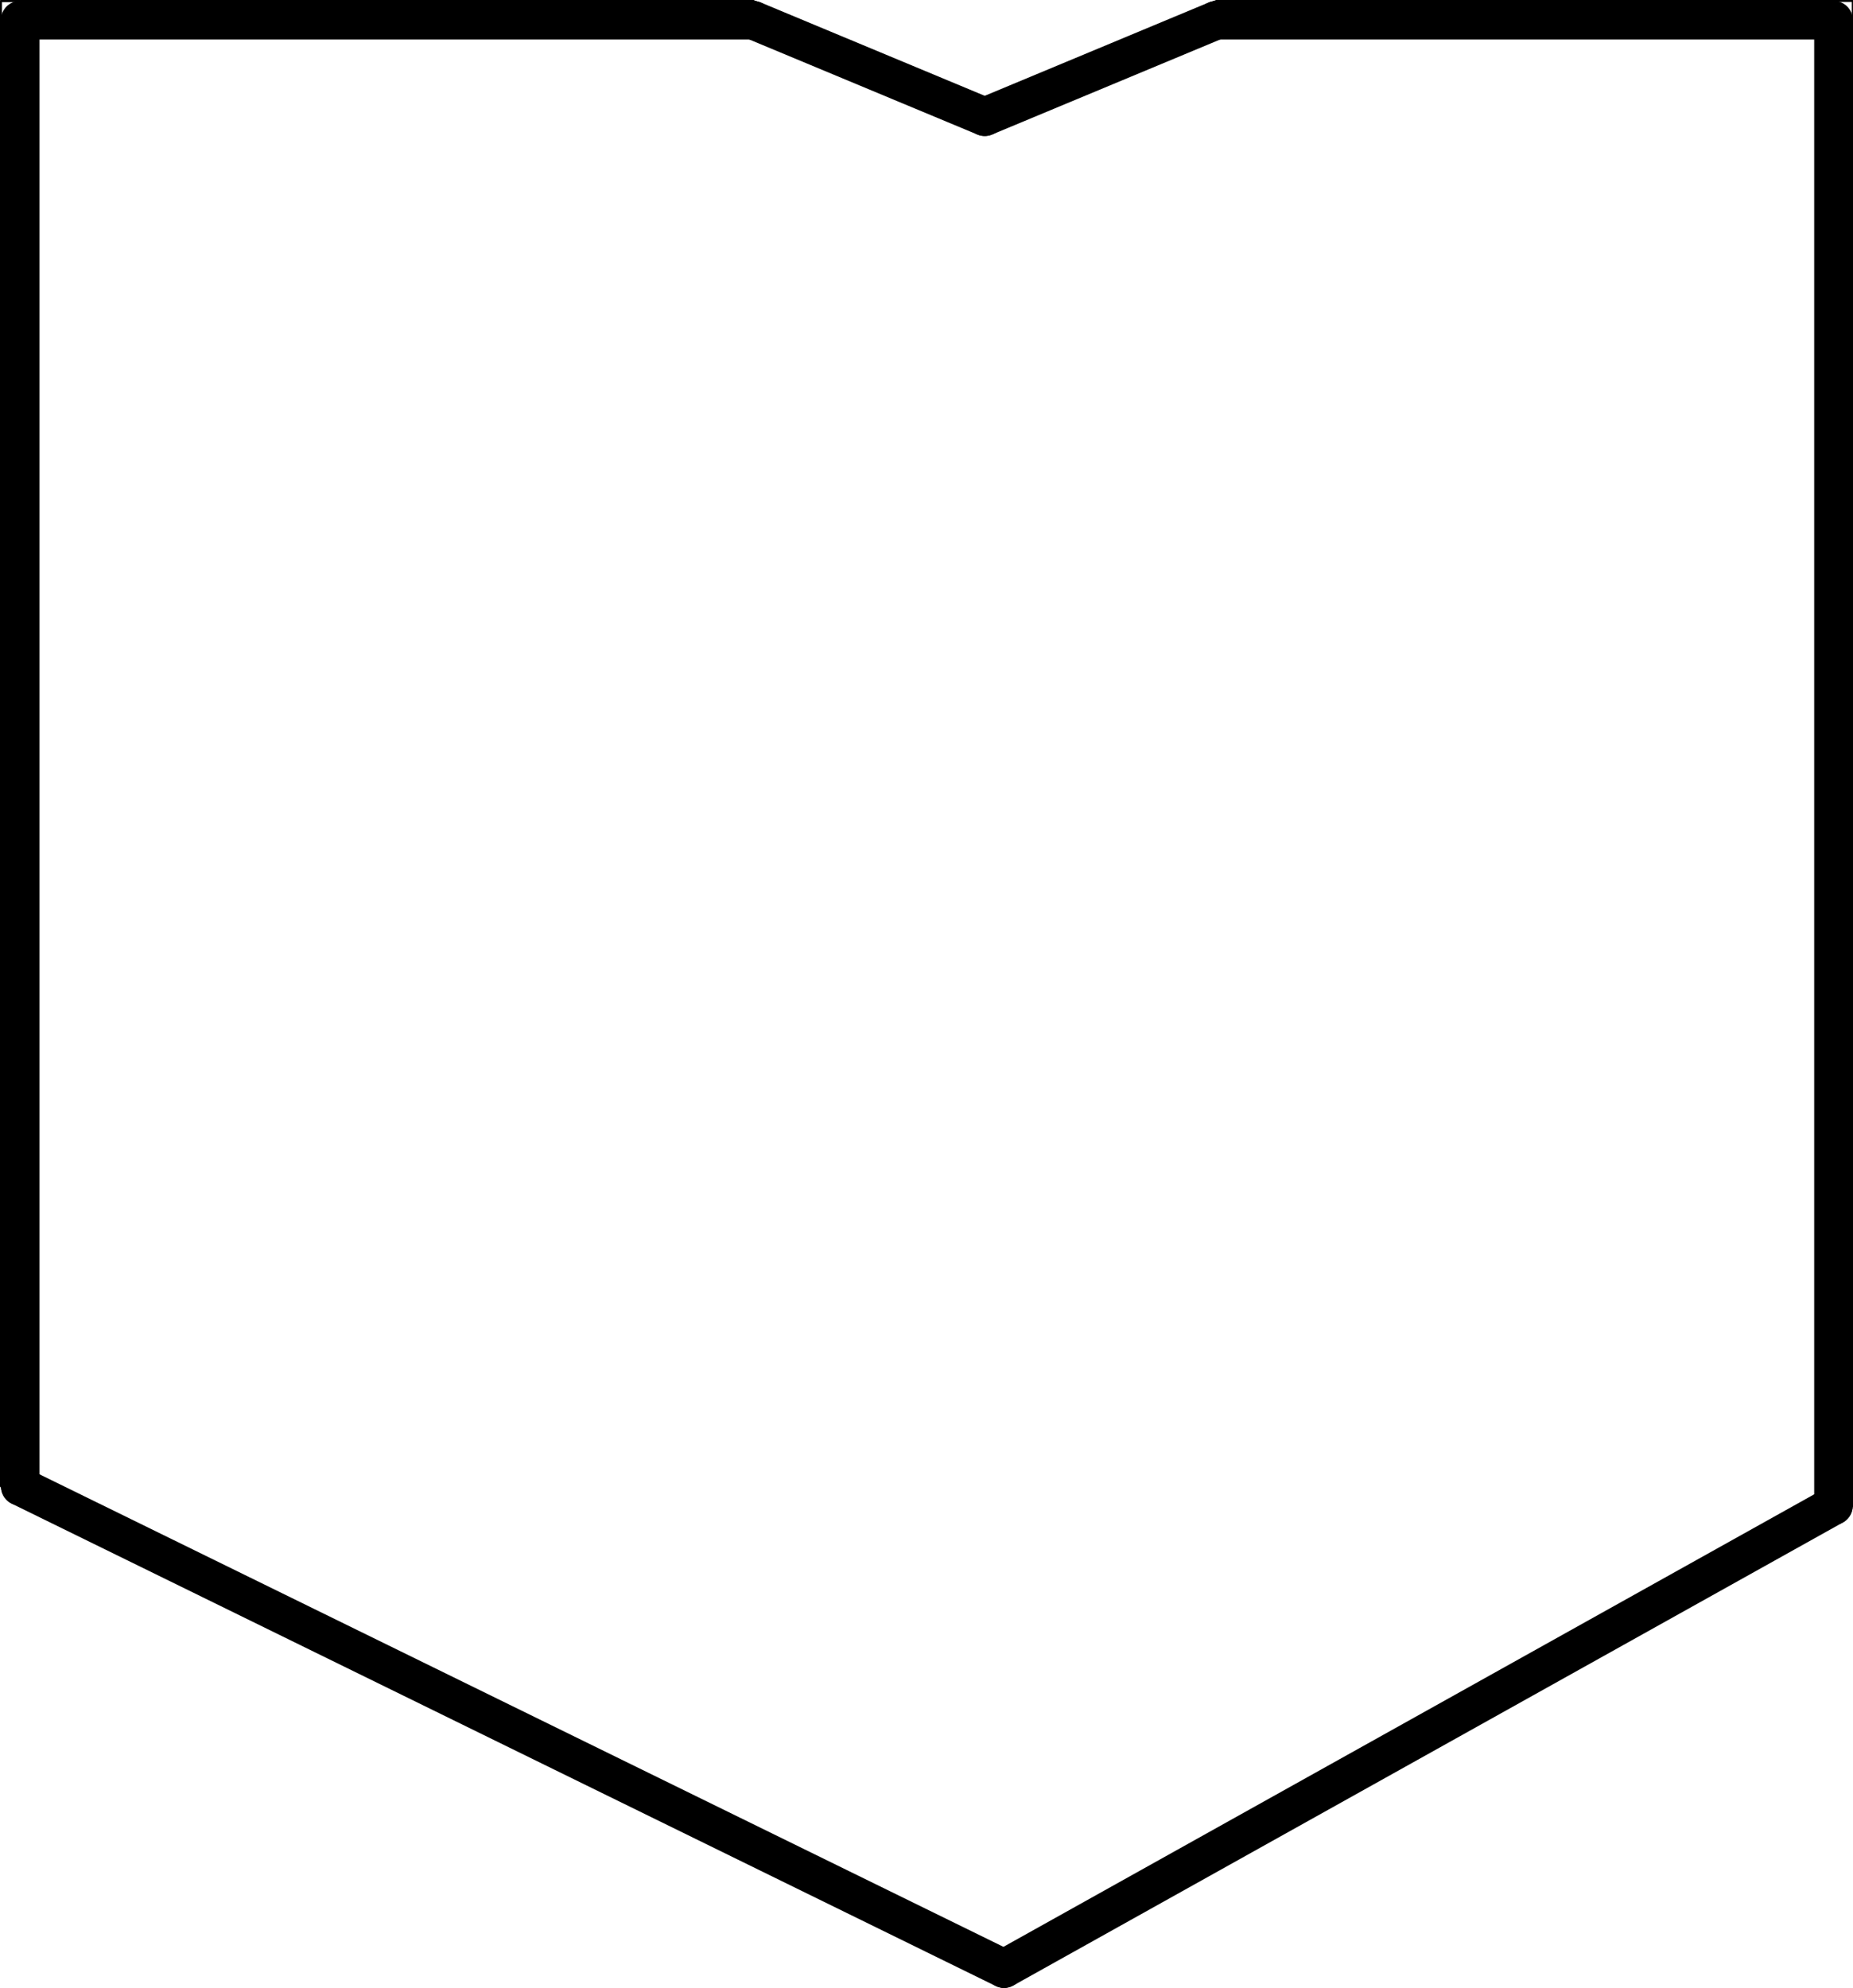
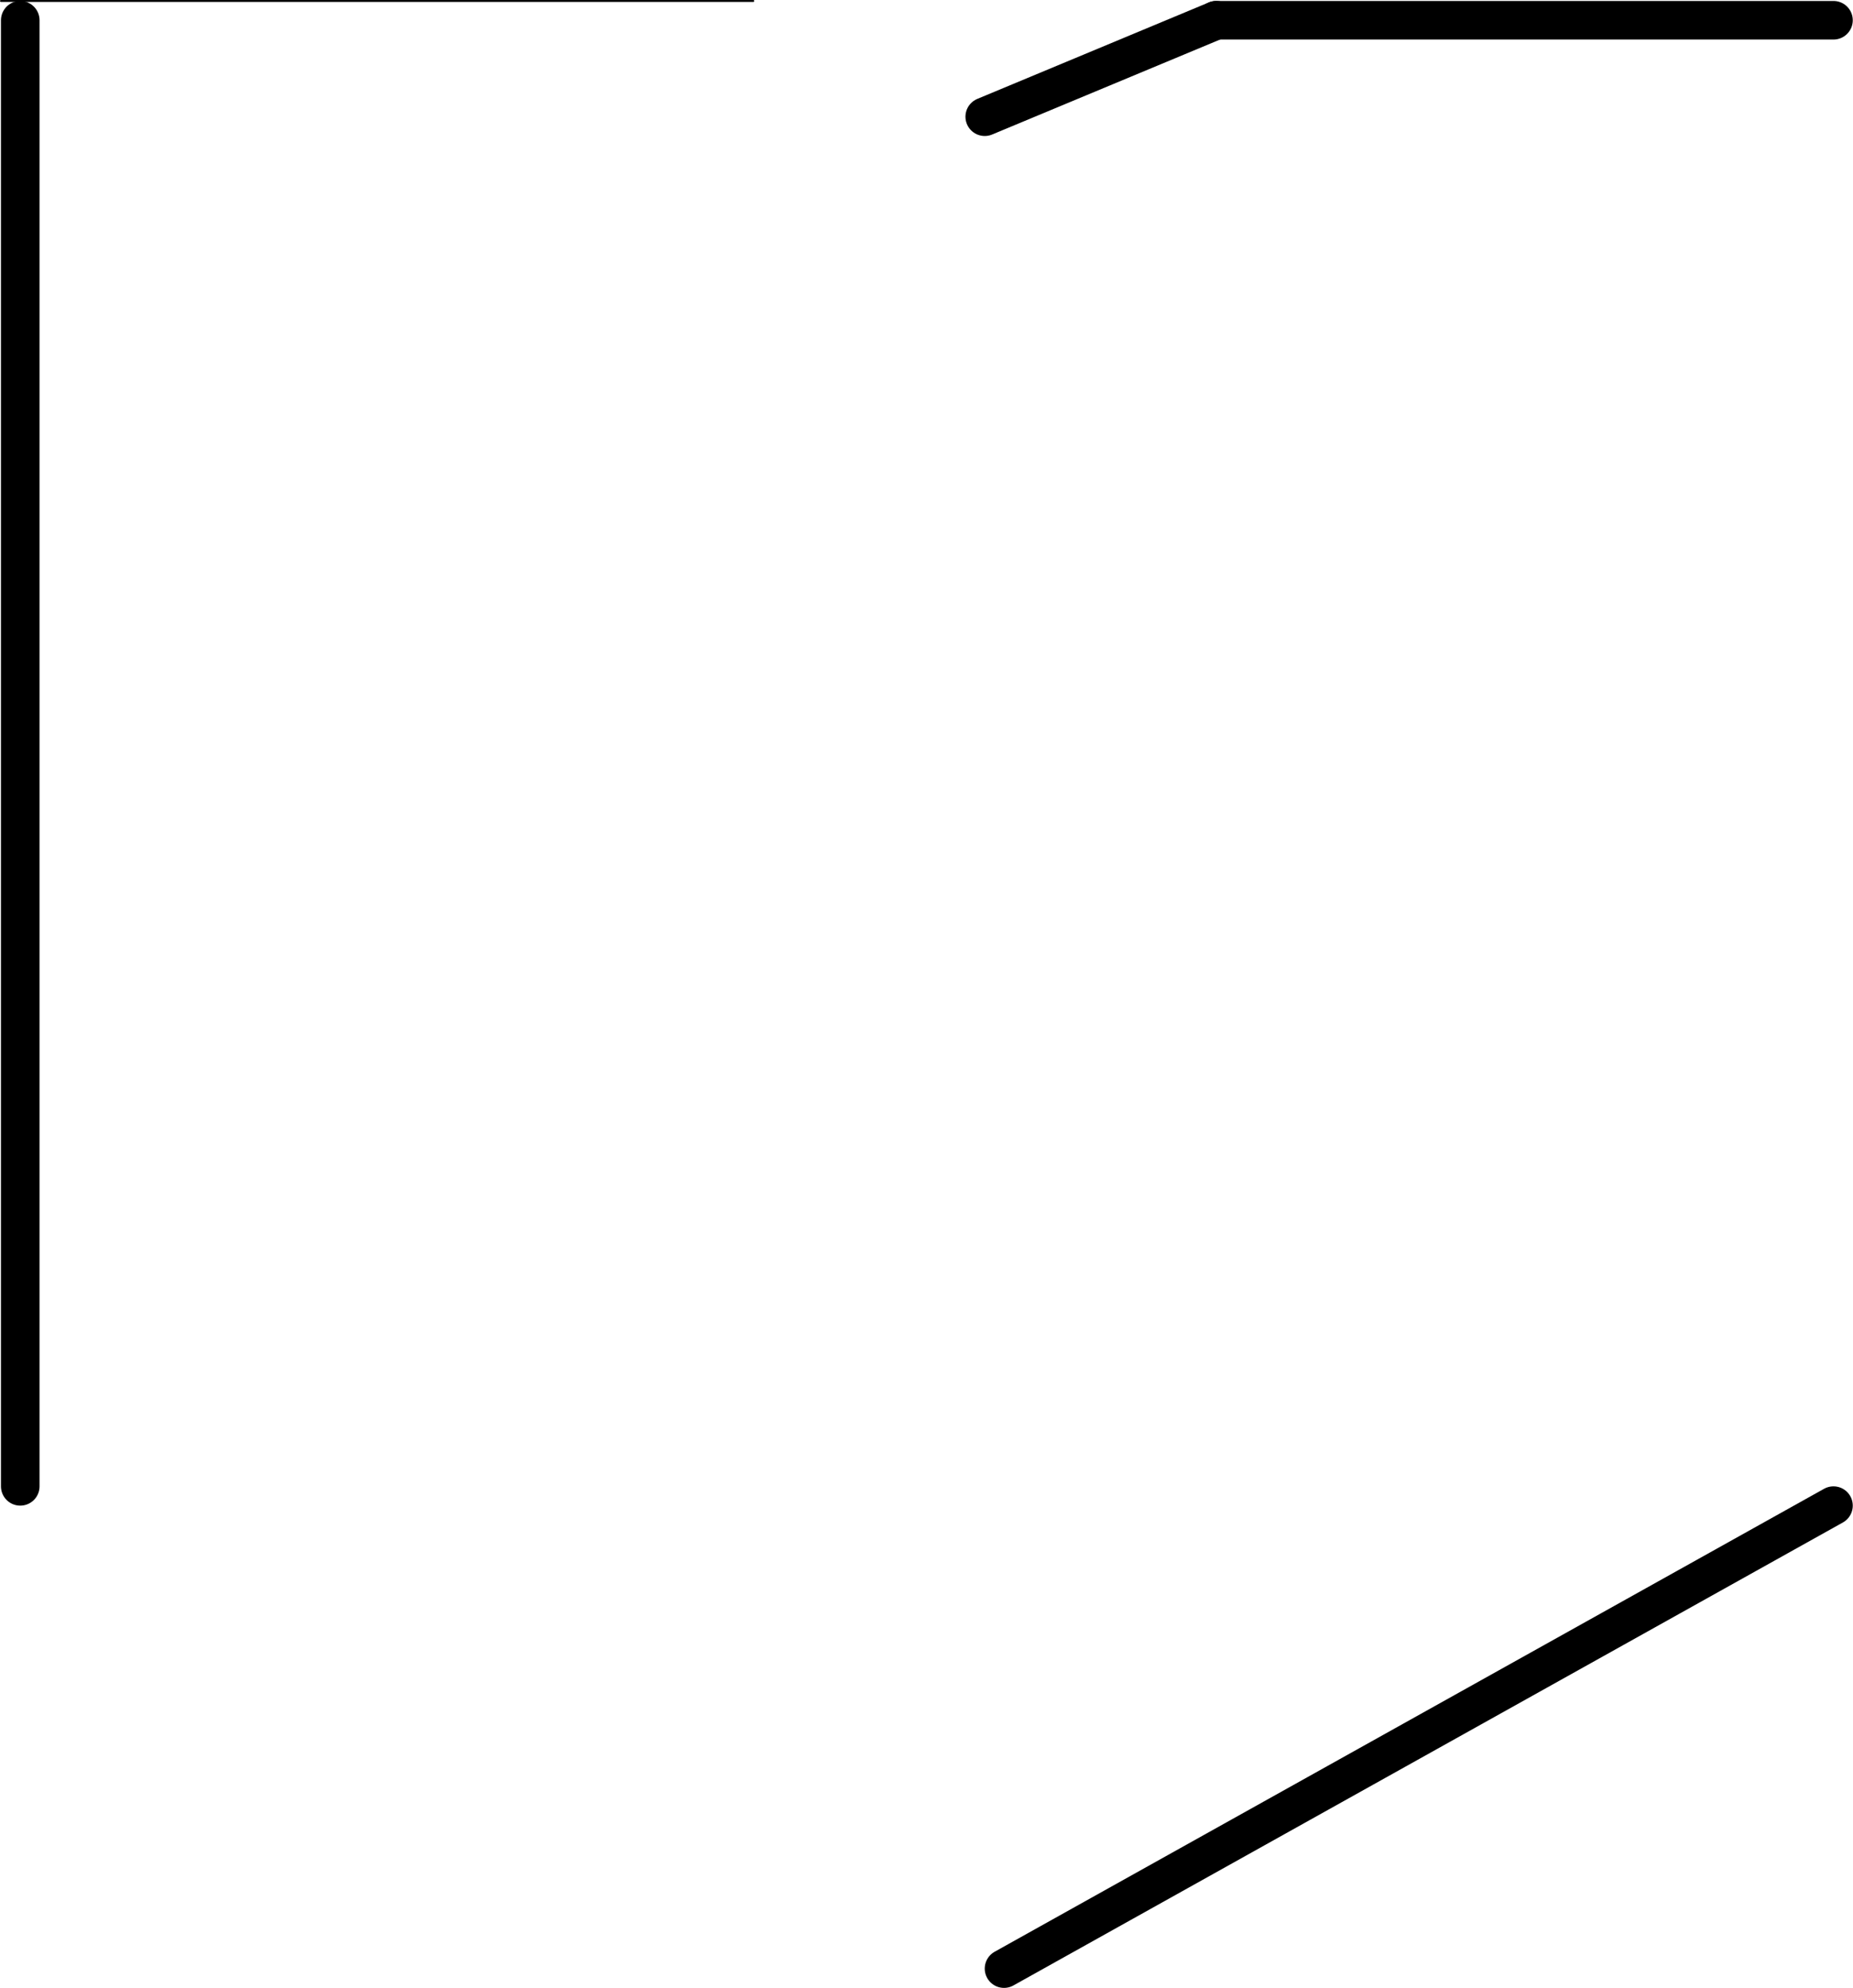
<svg xmlns="http://www.w3.org/2000/svg" version="1.1" width="48.031mm" height="51.537mm" viewBox="0 0 48.031 51.537">
  <title>SVG Image created as Atmega-Margin.svg date 2024/03/15 06:59:44 </title>
  <desc>Image generated by PCBNEW </desc>
  <g style="fill:#000000; fill-opacity:1;stroke:#000000; stroke-opacity:1; stroke-linecap:round; stroke-linejoin:round;" transform="translate(0 0) scale(1 1)">
</g>
  <g style="fill:none;  stroke:#000000; stroke-width:1; stroke-opacity:1;  stroke-linecap:round; stroke-linejoin:round;">
    <path d="M0.525 0.525 L0.525 38.525 " />
    <path d="M47.525 0.525 L31.525 0.525 " />
    <path d="M31.525 0.525 L25.525 3.025 " />
    <path d="M26.025 51.025 L47.525 39.025 " />
-     <path d="M0.525 38.525 L26.025 51.025 " />
-     <path d="M19.525 0.525 L0.525 0.525 " />
-     <path d="M47.525 39.025 L47.525 0.525 " />
-     <path d="M25.525 3.025 L19.525 0.525 " />
  </g>
  <g style="fill:none;  stroke:#000000; stroke-width:0.05; stroke-opacity:1;  stroke-linecap:round; stroke-linejoin:round;">
    <path d="M19.525 0.025 L0.025 0.025 " />
-     <path style="fill:none;  stroke:#000000; stroke-width:0.05; stroke-opacity:1;  stroke-linecap:round; stroke-linejoin:round;fill:none" d="M 25.525,2.525 31.525,0.025 48.025,0.025 48.025,39.025 26.025,51.525 0.025,38.525 0.025,0.025 19.525,0.025 Z" />
  </g>
</svg>